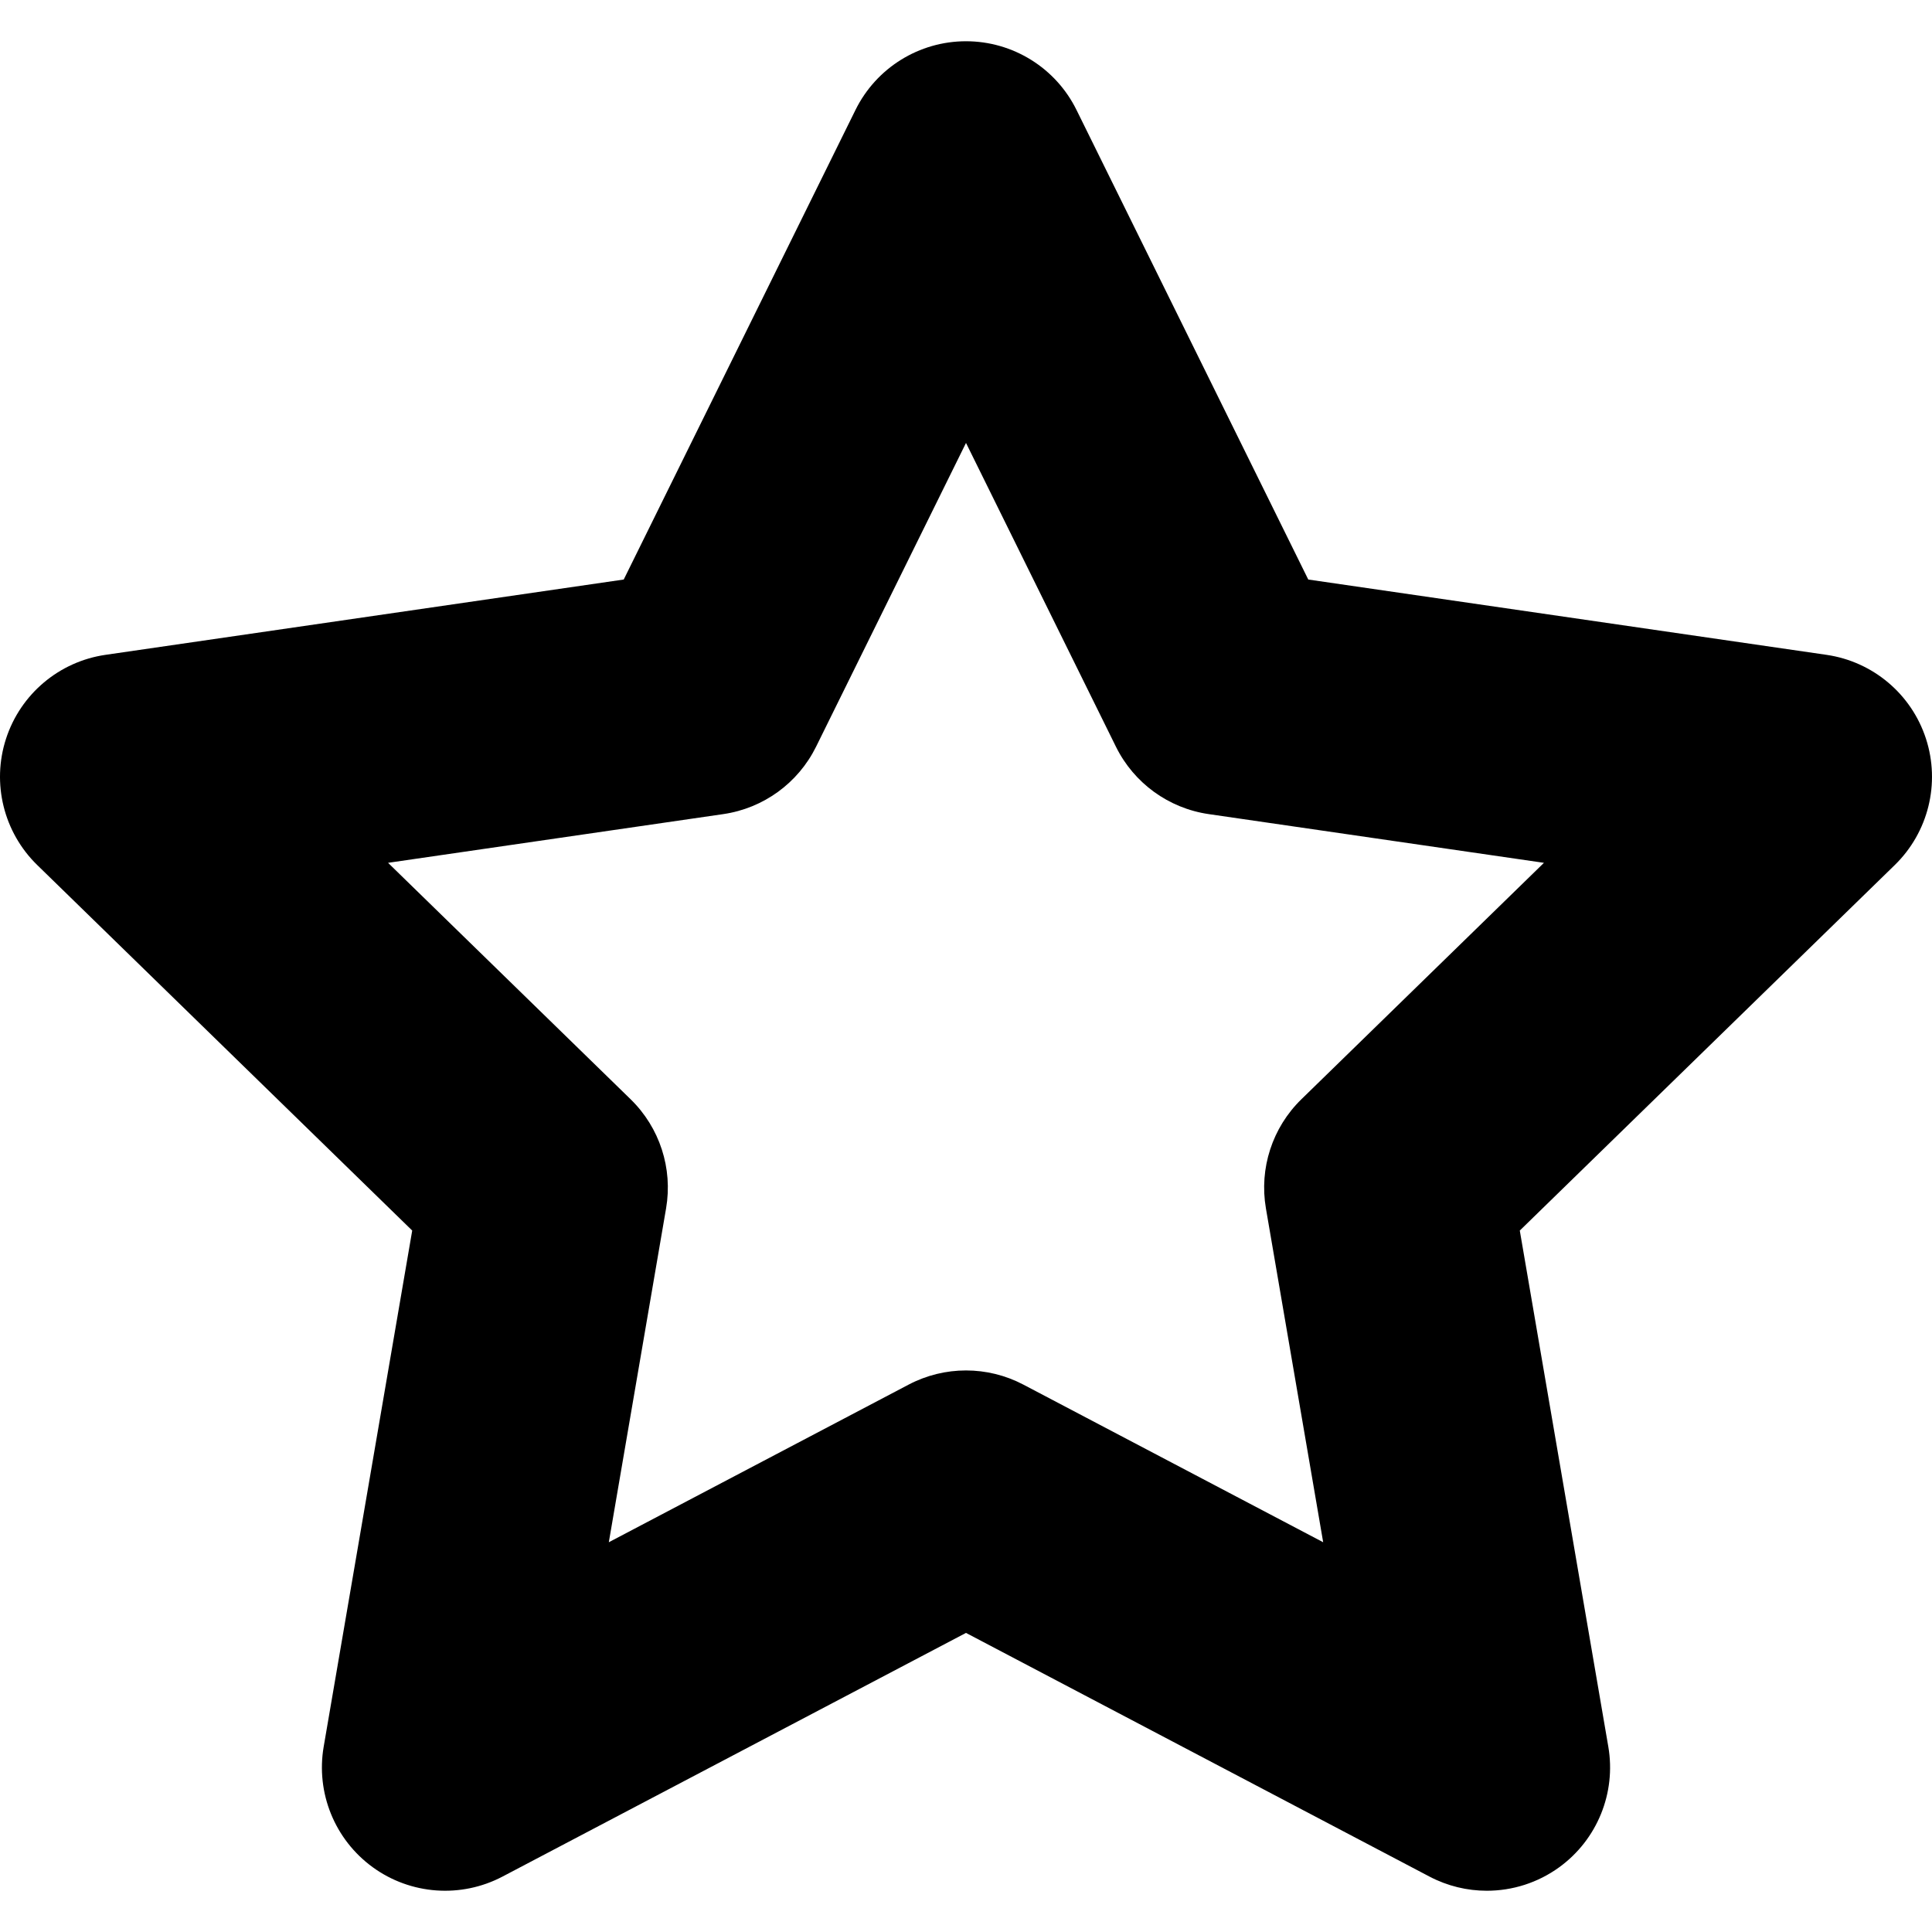
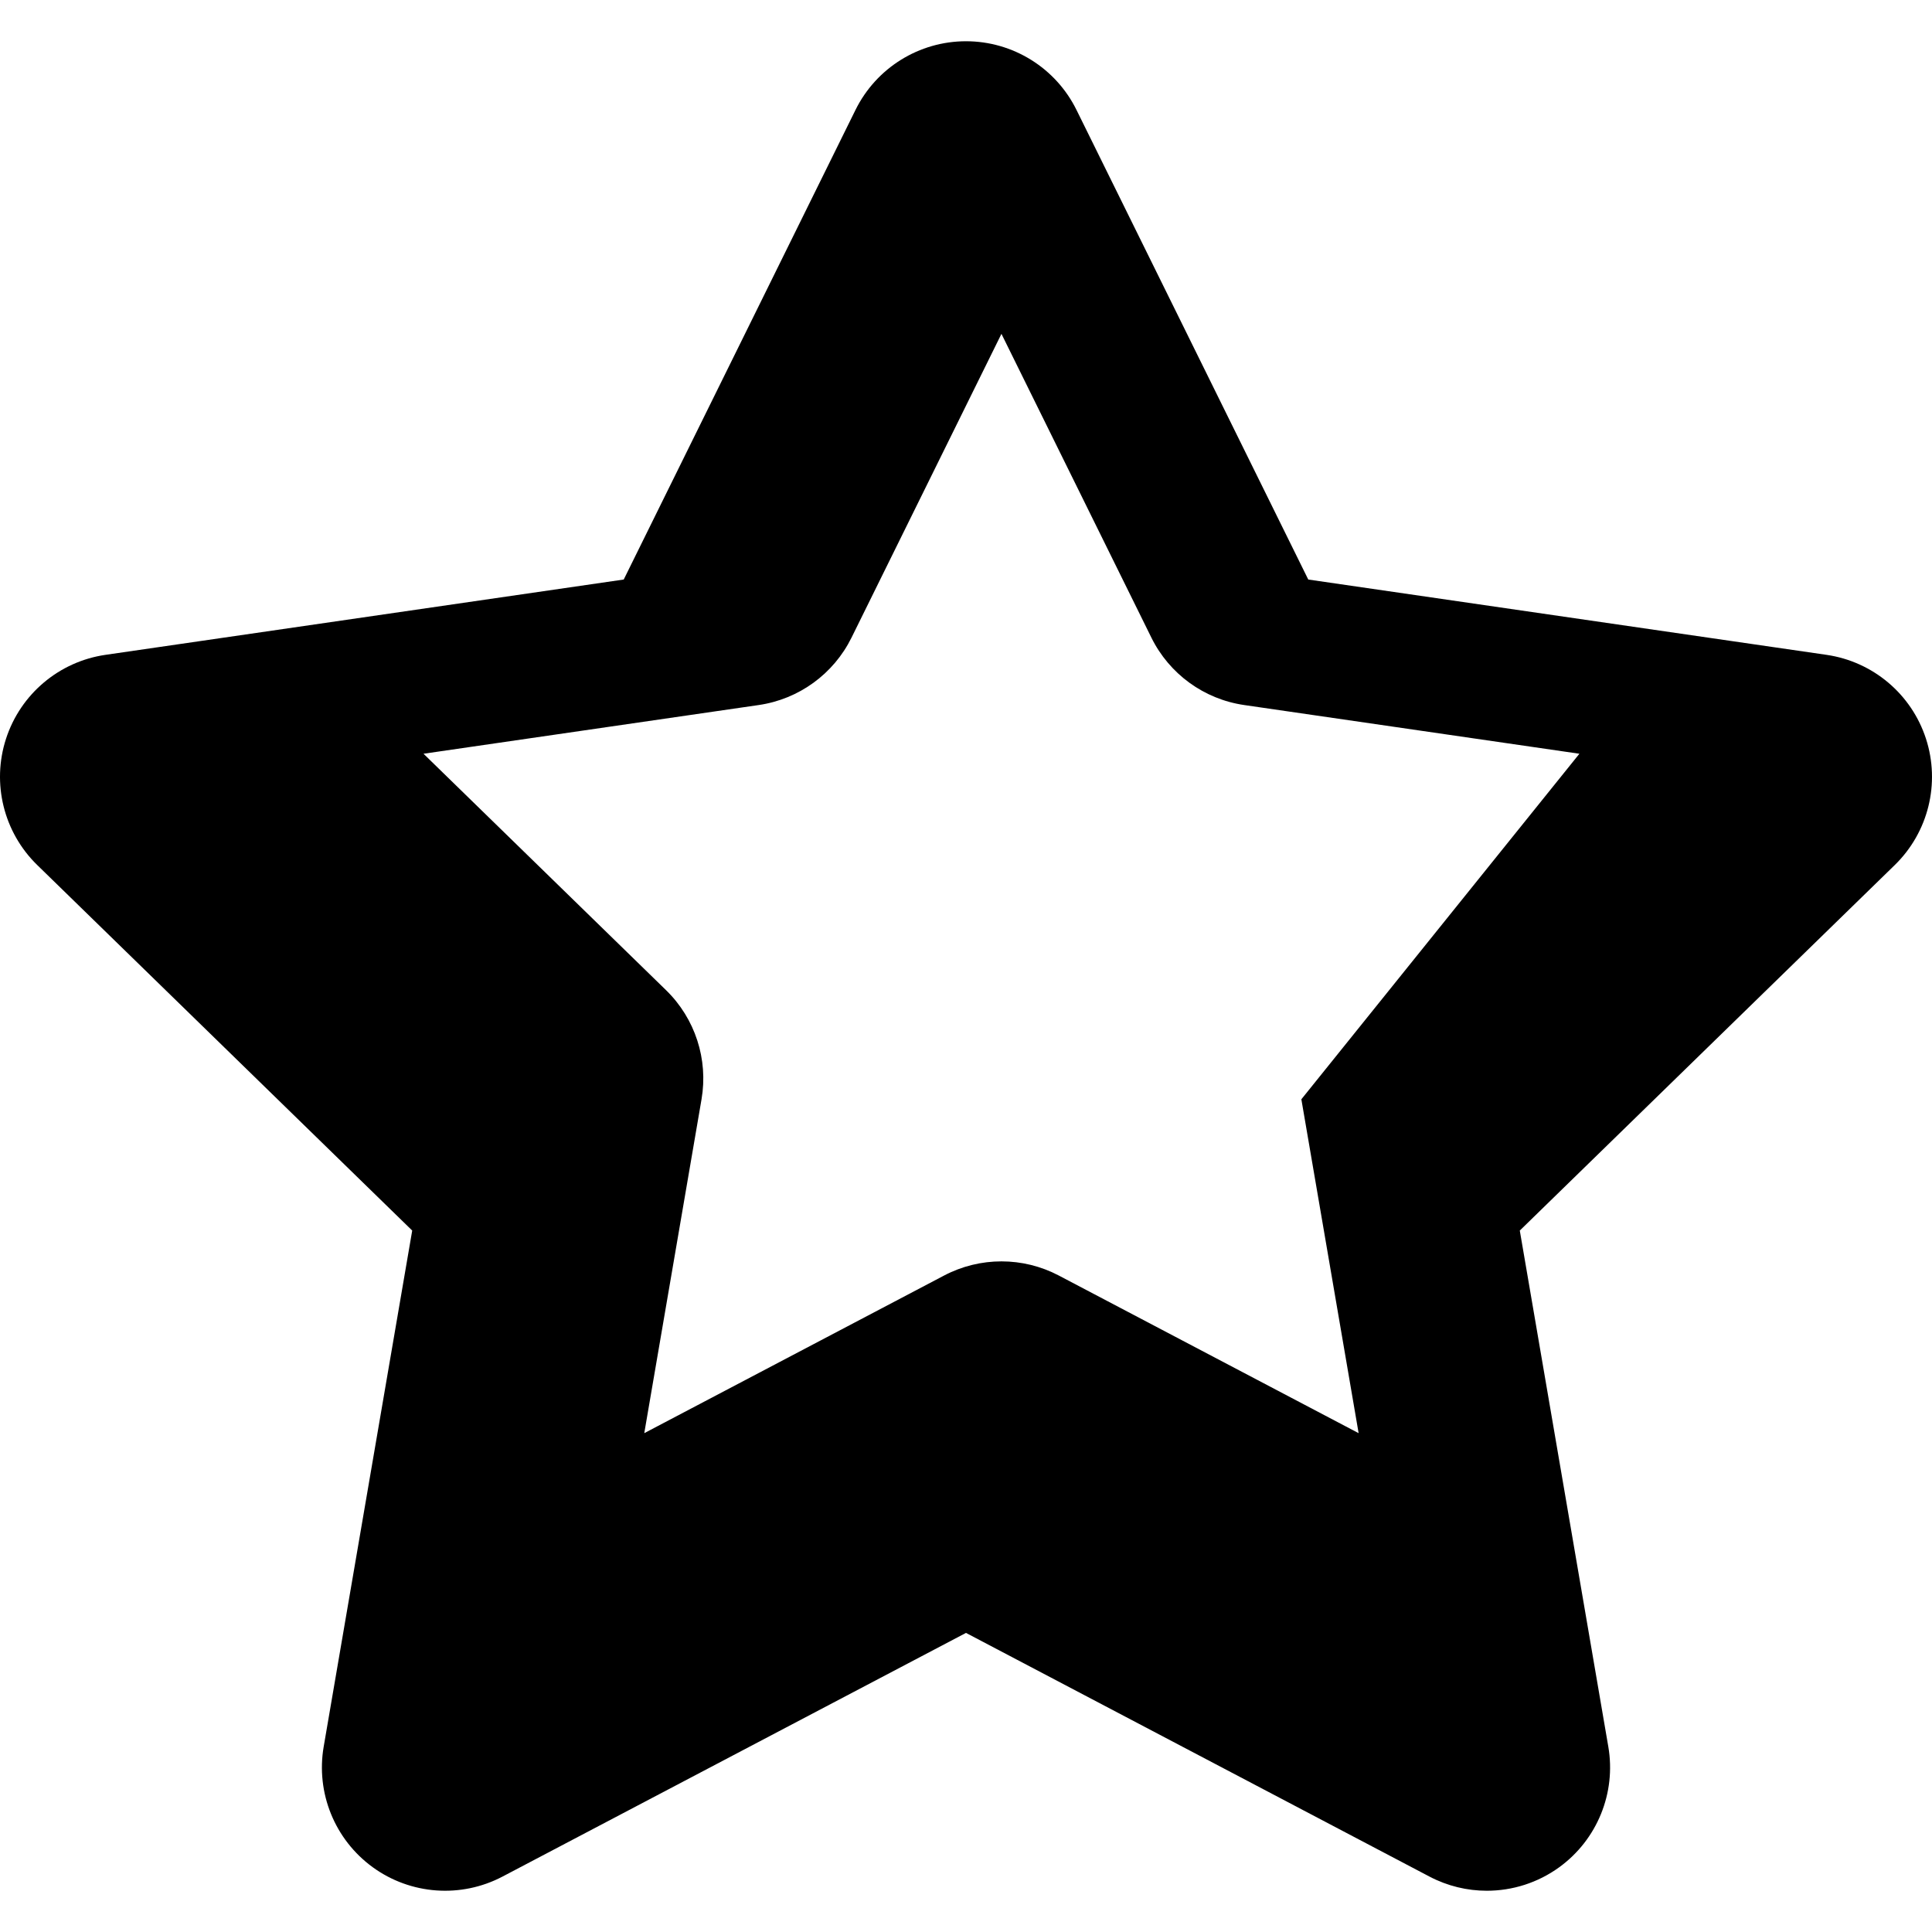
<svg xmlns="http://www.w3.org/2000/svg" version="1.1" id="Capa_1" x="0px" y="0px" viewBox="0 0 612 612" style="enable-background:new 0 0 612 612;" xml:space="preserve">
  <g>
-     <path d="M610.089,233.999c-4.591-14.132-16.807-24.432-31.512-26.567l-164.159-23.856L341.004,34.827   c-6.575-13.325-20.147-21.76-35.005-21.76s-28.43,8.435-35.005,21.76l-73.413,148.749L33.424,207.432   c-14.705,2.136-26.921,12.436-31.512,26.567s-0.762,29.643,9.879,40.015l118.784,115.789l-28.041,163.494   c-2.51,14.644,3.51,29.446,15.529,38.18c12.021,8.734,27.958,9.883,41.112,2.97l146.825-77.192l146.823,77.192   c5.711,3.004,11.949,4.485,18.162,4.485c8.092,0,16.149-2.515,22.95-7.455c12.021-8.734,18.041-23.536,15.531-38.18   l-28.041-163.494l118.784-115.787C610.851,263.645,614.68,248.131,610.089,233.999z M412.233,348.22   c-9.202,8.969-13.399,21.889-11.229,34.552l18.139,105.762l-94.977-49.934c-11.371-5.978-24.954-5.978-36.332,0l-94.979,49.934   l18.139-105.762c2.172-12.662-2.026-25.583-11.227-34.552l-76.841-74.904l106.192-15.431c12.715-1.848,23.706-9.834,29.391-21.354   l47.492-96.226l47.492,96.226c5.688,11.522,16.678,19.508,29.391,21.354l106.192,15.431L412.233,348.22z" />
+     <path d="M610.089,233.999c-4.591-14.132-16.807-24.432-31.512-26.567l-164.159-23.856L341.004,34.827   c-6.575-13.325-20.147-21.76-35.005-21.76s-28.43,8.435-35.005,21.76l-73.413,148.749L33.424,207.432   c-14.705,2.136-26.921,12.436-31.512,26.567s-0.762,29.643,9.879,40.015l118.784,115.789l-28.041,163.494   c-2.51,14.644,3.51,29.446,15.529,38.18c12.021,8.734,27.958,9.883,41.112,2.97l146.825-77.192l146.823,77.192   c5.711,3.004,11.949,4.485,18.162,4.485c8.092,0,16.149-2.515,22.95-7.455c12.021-8.734,18.041-23.536,15.531-38.18   l-28.041-163.494l118.784-115.787C610.851,263.645,614.68,248.131,610.089,233.999z M412.233,348.22   l18.139,105.762l-94.977-49.934c-11.371-5.978-24.954-5.978-36.332,0l-94.979,49.934   l18.139-105.762c2.172-12.662-2.026-25.583-11.227-34.552l-76.841-74.904l106.192-15.431c12.715-1.848,23.706-9.834,29.391-21.354   l47.492-96.226l47.492,96.226c5.688,11.522,16.678,19.508,29.391,21.354l106.192,15.431L412.233,348.22z" />
  </g>
  <g>
</g>
  <g>
</g>
  <g>
</g>
  <g>
</g>
  <g>
</g>
  <g>
</g>
  <g>
</g>
  <g>
</g>
  <g>
</g>
  <g>
</g>
  <g>
</g>
  <g>
</g>
  <g>
</g>
  <g>
</g>
  <g>
</g>
</svg>